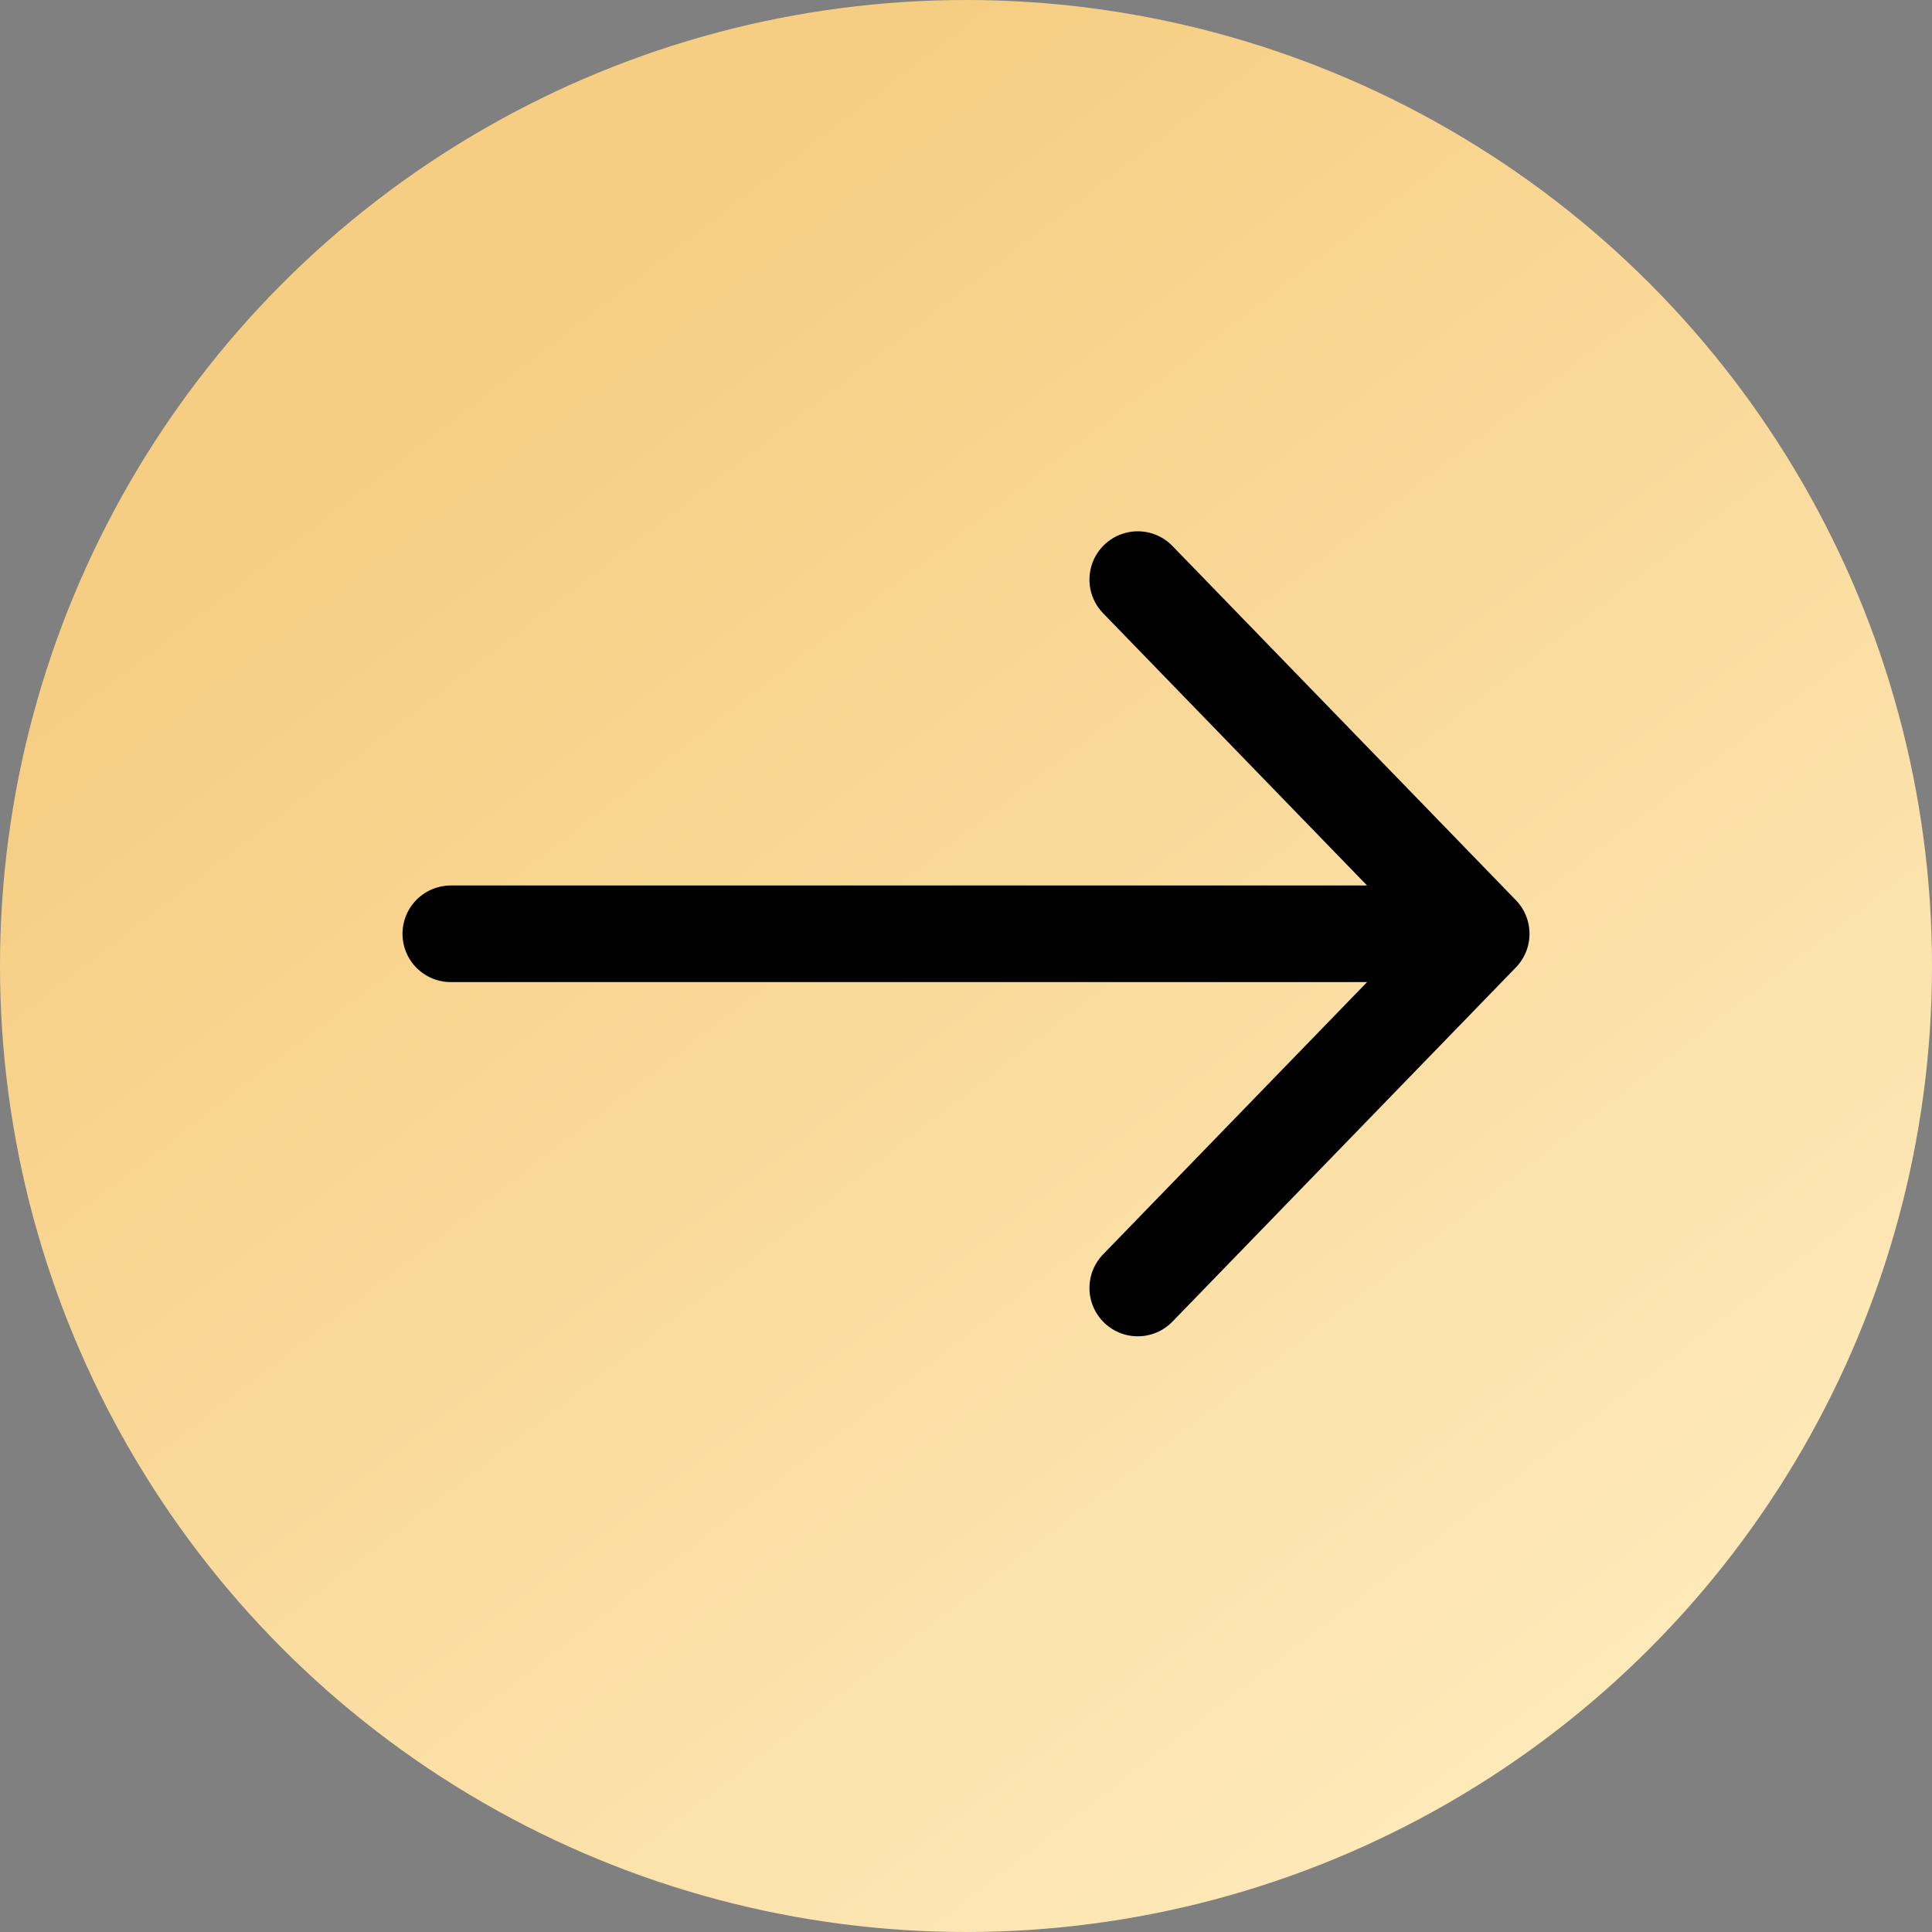
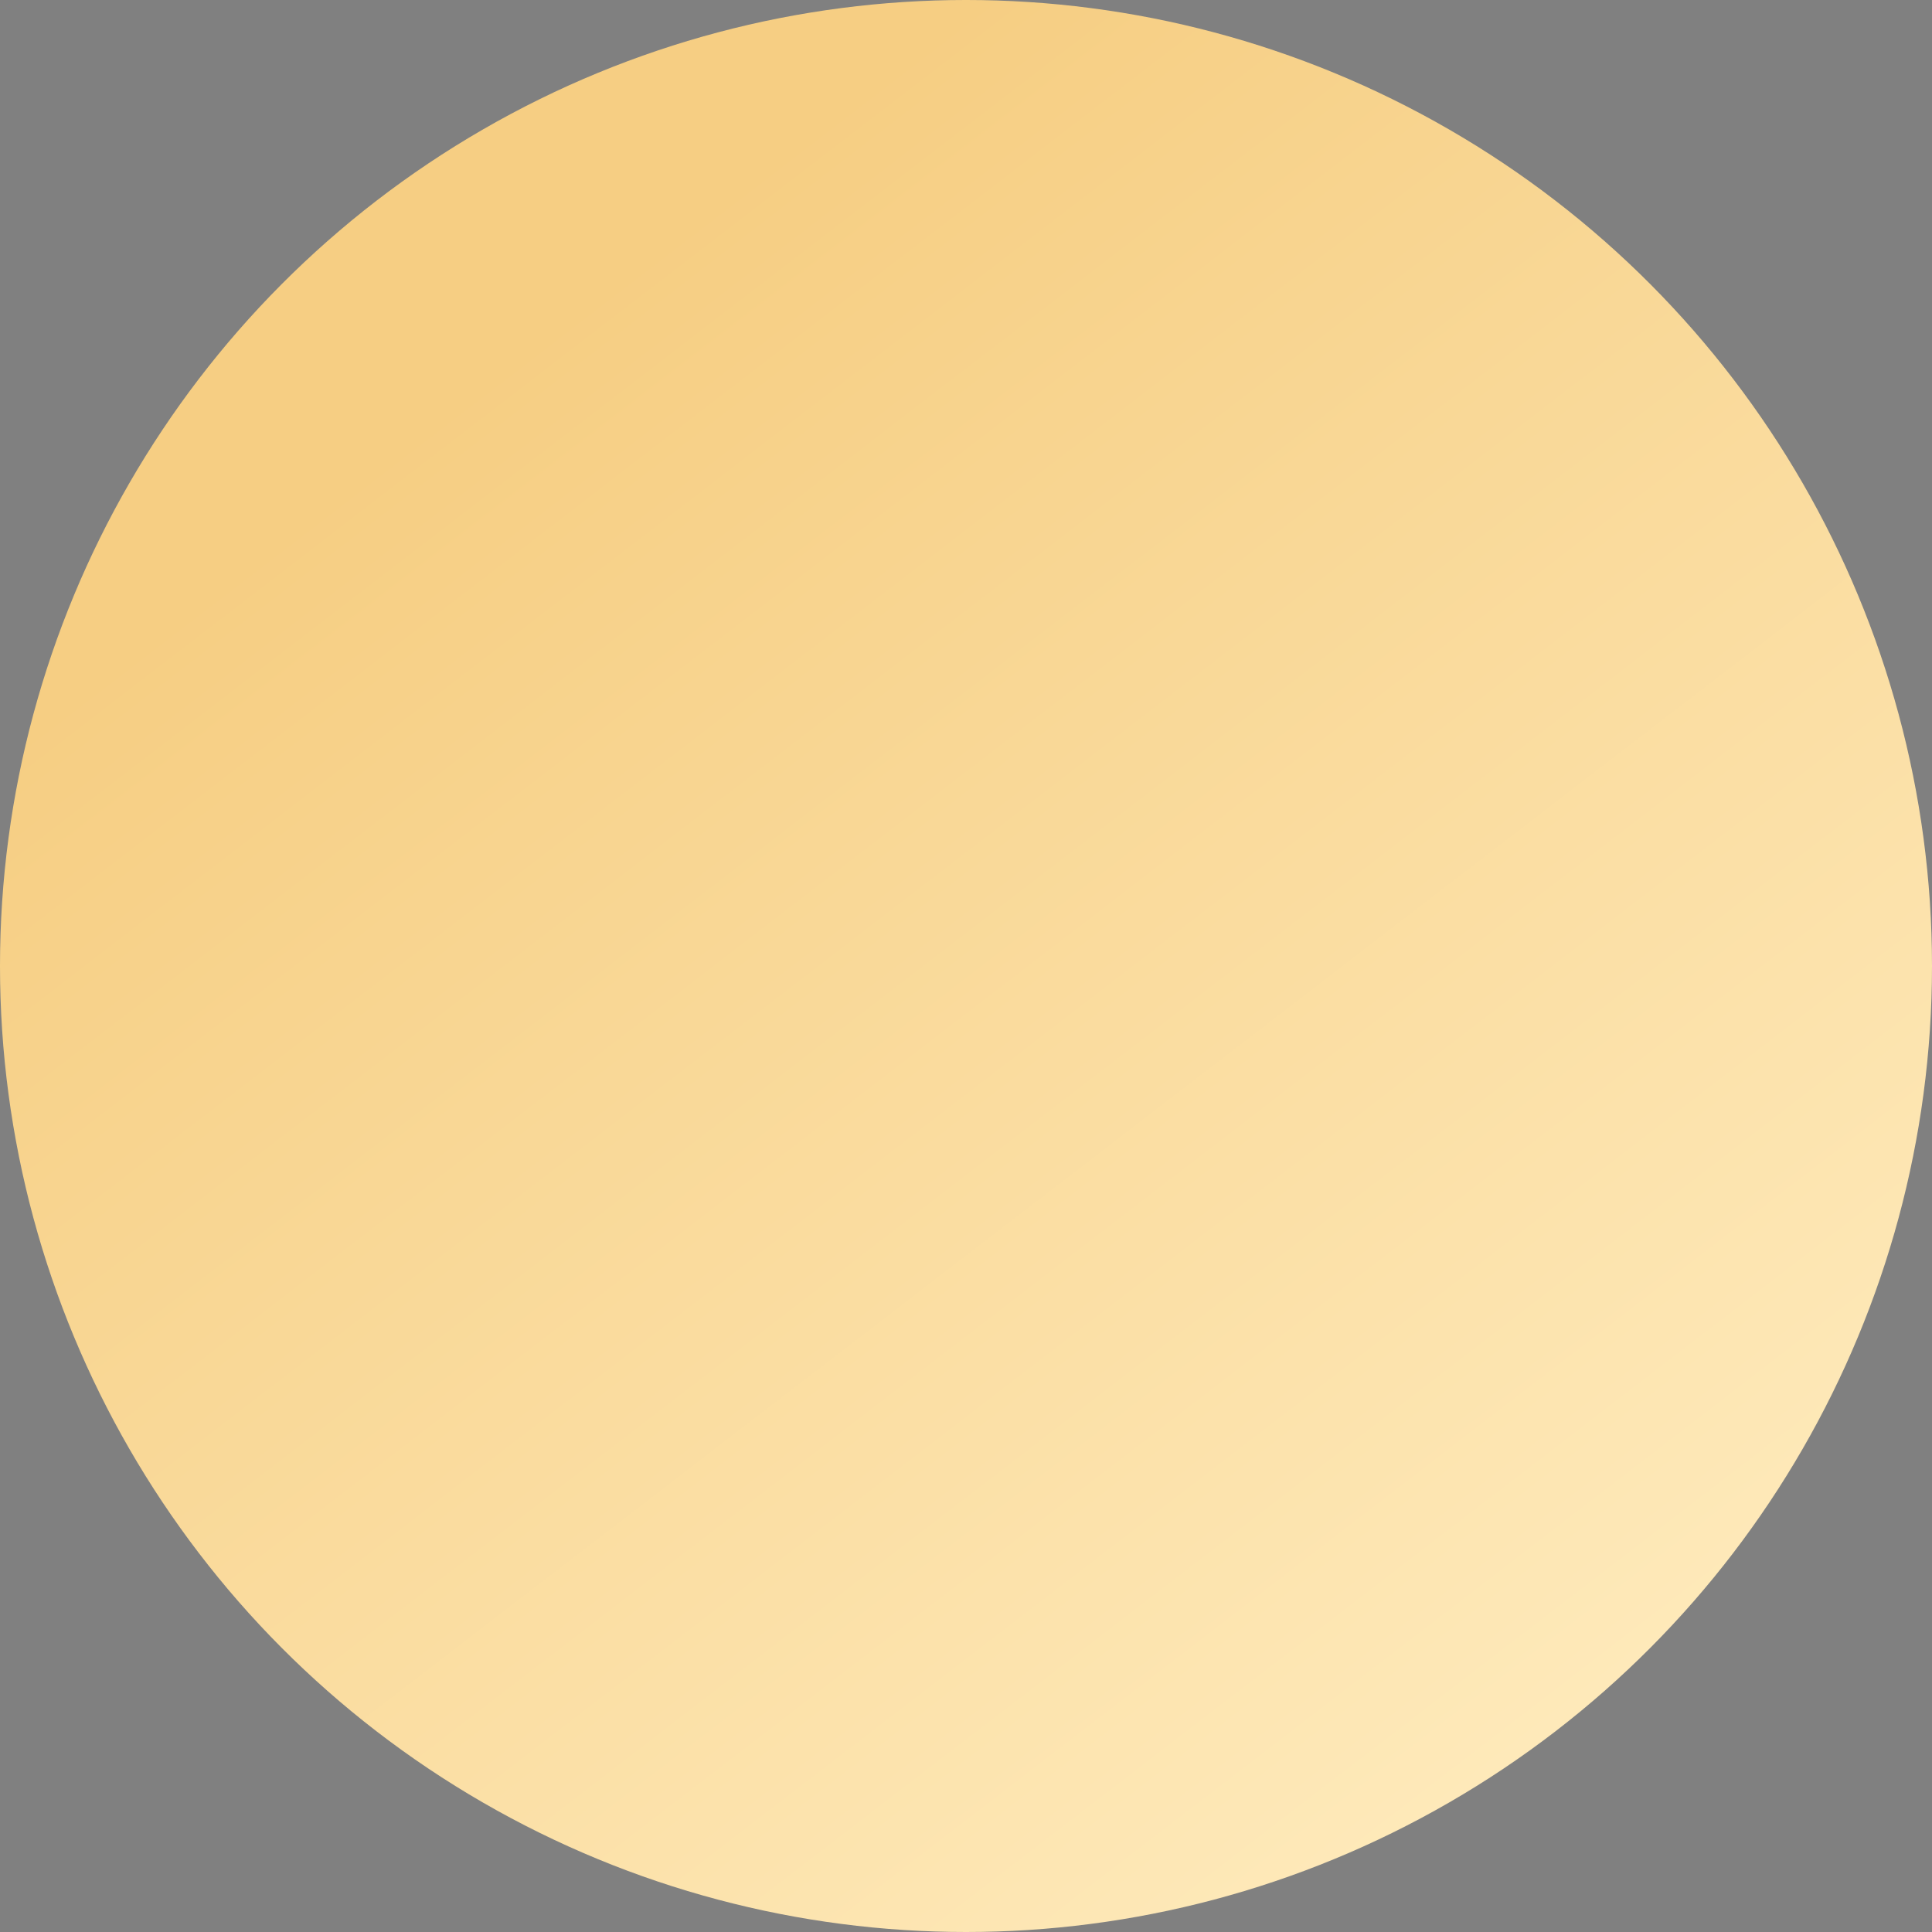
<svg xmlns="http://www.w3.org/2000/svg" width="30" height="30" viewBox="0 0 30 30" fill="none">
  <rect x="0" y="0" width="30" height="30" fill="#808080" stroke="none" />
  <circle cx="15" cy="15" r="15" fill="url(#paint0_linear_2303_48)" />
-   <path d="M17.667 20L23 14.5M23 14.5L17.667 9M23 14.5H7" stroke="black" stroke-width="1.5" stroke-miterlimit="10" stroke-linecap="round" stroke-linejoin="round" />
  <defs>
    <linearGradient id="paint0_linear_2303_48" x1="7.812" y1="5.625" x2="26.562" y2="30" gradientUnits="userSpaceOnUse">
      <stop stop-color="#F6CE83" />
      <stop offset="1" stop-color="#FFEDC1" />
    </linearGradient>
  </defs>
</svg>